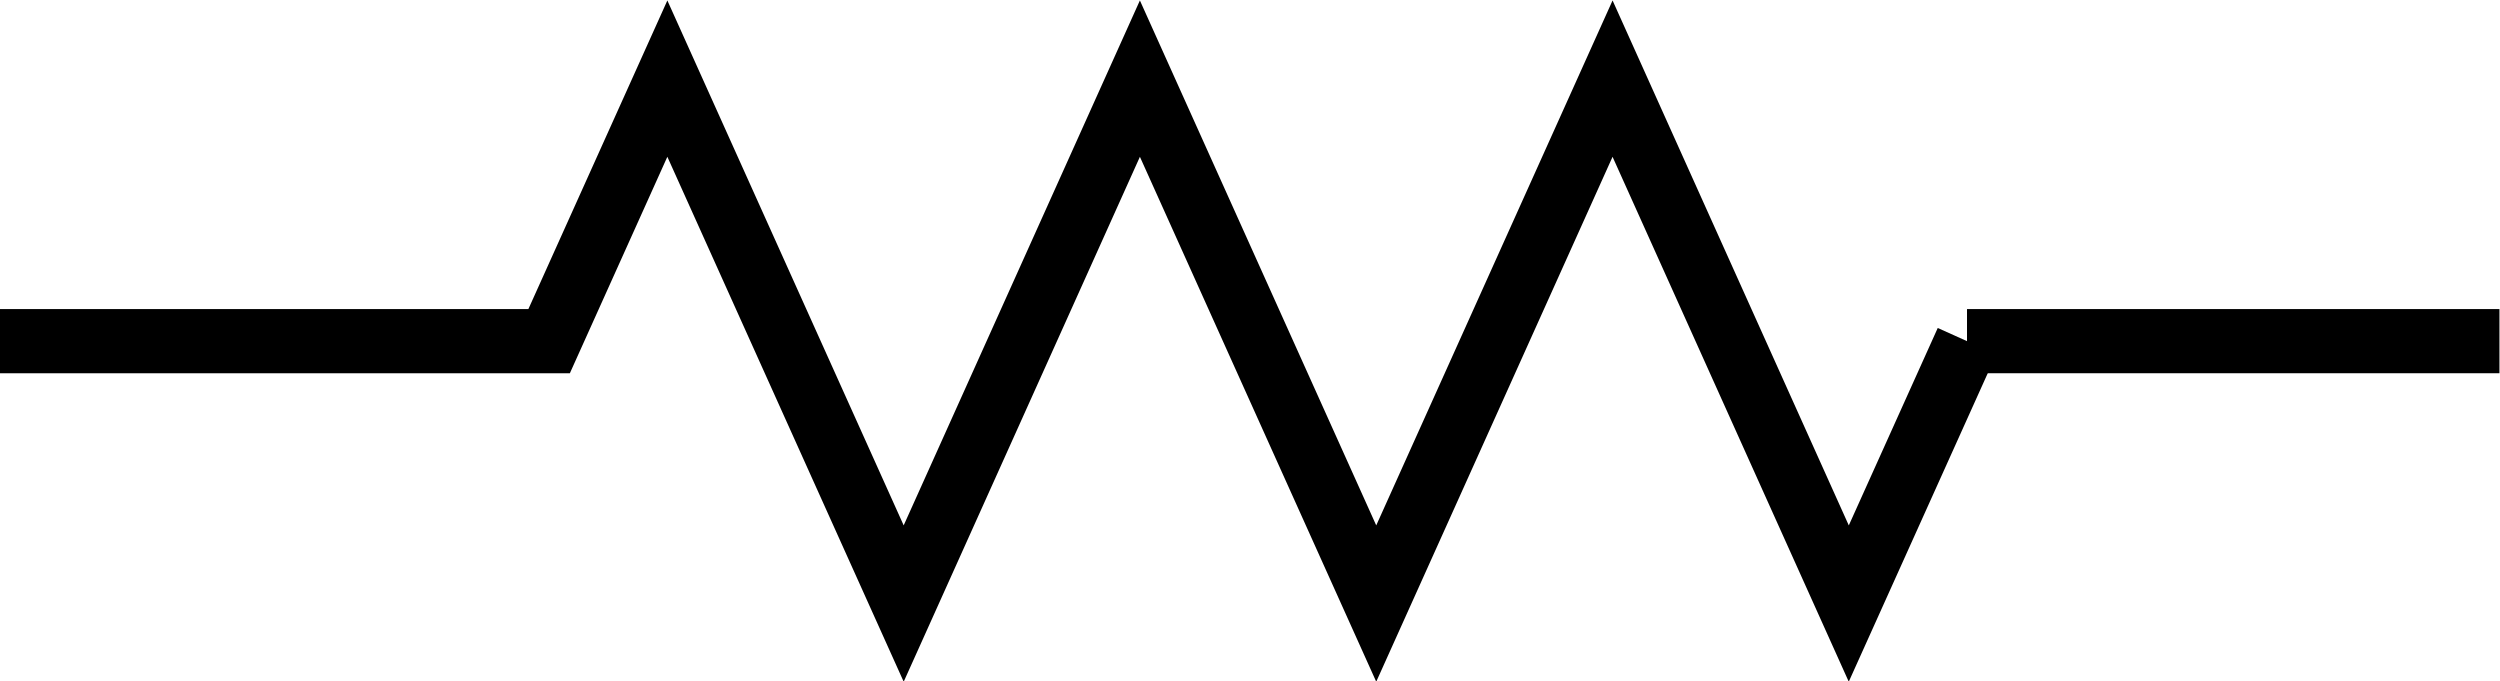
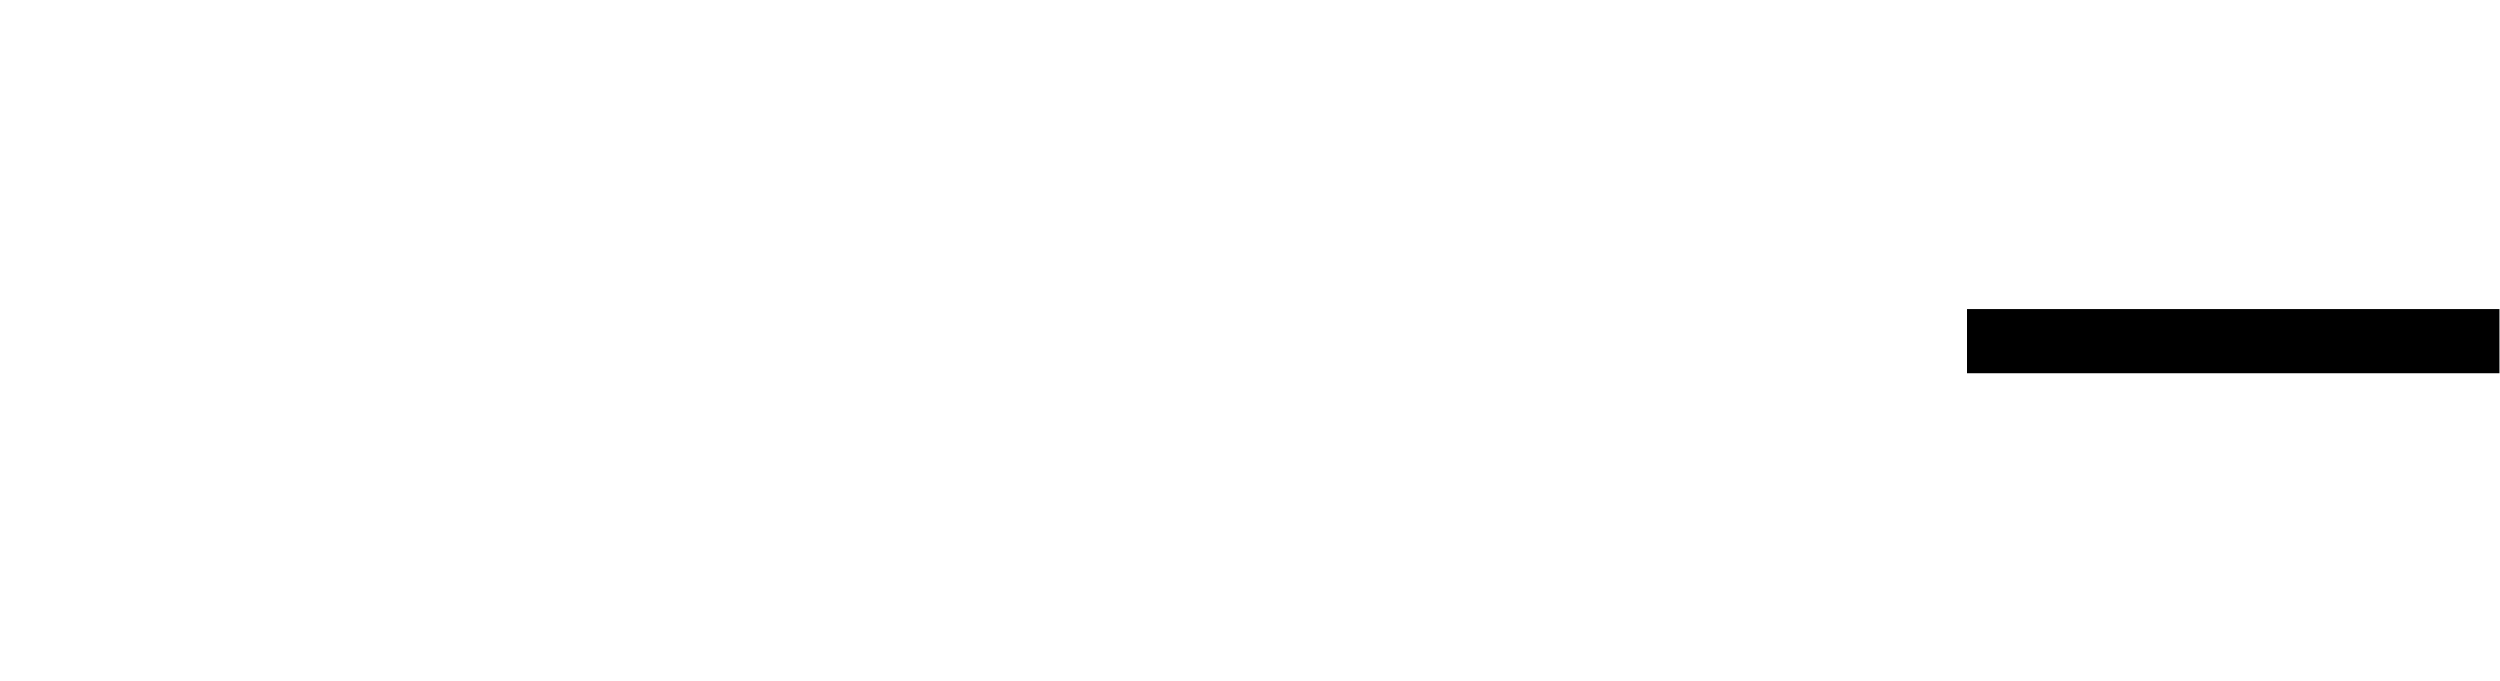
<svg xmlns="http://www.w3.org/2000/svg" xmlns:ns1="http://www.inkscape.org/namespaces/inkscape" xmlns:ns2="http://sodipodi.sourceforge.net/DTD/sodipodi-0.dtd" width="38.993mm" height="10.622mm" viewBox="0 0 38.993 10.622" version="1.1" id="svg48044" ns1:version="0.92.1 r15371" ns2:docname="resistorschem.svg">
  <defs id="defs48038">
    <symbol id="resistorGeneric">
-       <path ns1:connector-curvature="0" id="path43236" d="m -51.157,28.077 h 4.62 l 0.993,-2.205 1.985,4.409 1.984,-4.409 1.985,4.409 1.985,-4.409 1.984,4.409 0.993,-2.204" style="fill:none;stroke:#000000;stroke-width:1;stroke-linecap:butt;stroke-linejoin:miter;stroke-miterlimit:4;stroke-dasharray:none;stroke-opacity:1" />
-       <path ns1:connector-curvature="0" id="path43238" d="m -34.628,28.077 h 4.472" style="fill:none;stroke:#000000;stroke-width:1;stroke-linecap:butt;stroke-linejoin:miter;stroke-miterlimit:4;stroke-dasharray:none;stroke-opacity:1" />
-     </symbol>
+       </symbol>
  </defs>
  <ns2:namedview id="base" pagecolor="#ffffff" bordercolor="#666666" borderopacity="1.0" ns1:pageopacity="0.0" ns1:pageshadow="2" ns1:zoom="1" ns1:cx="253.11581" ns1:cy="-75.604971" ns1:document-units="mm" ns1:current-layer="layer1" showgrid="false" fit-margin-top="0" fit-margin-left="0" fit-margin-right="0" fit-margin-bottom="0" ns1:window-width="1920" ns1:window-height="1001" ns1:window-x="-9" ns1:window-y="-9" ns1:window-maximized="1" />
  <g ns1:label="Calque 1" ns1:groupmode="layer" id="layer1" transform="translate(188.301,-118.207)">
    <g id="use55358" transform="matrix(1.857,0,0,1.857,-93.317,71.389)" style="stroke-width:0.539">
-       <path style="fill:none;stroke:#000000;stroke-width:0.539;stroke-linecap:butt;stroke-linejoin:miter;stroke-miterlimit:4;stroke-dasharray:none;stroke-opacity:1" d="m -51.157,28.077 h 4.62 l 0.993,-2.205 1.985,4.409 1.984,-4.409 1.985,4.409 1.985,-4.409 1.984,4.409 0.993,-2.204" id="path55360" ns1:connector-curvature="0" />
      <path style="fill:none;stroke:#000000;stroke-width:0.539;stroke-linecap:butt;stroke-linejoin:miter;stroke-miterlimit:4;stroke-dasharray:none;stroke-opacity:1" d="m -34.628,28.077 h 4.472" id="path55362" ns1:connector-curvature="0" />
    </g>
  </g>
</svg>